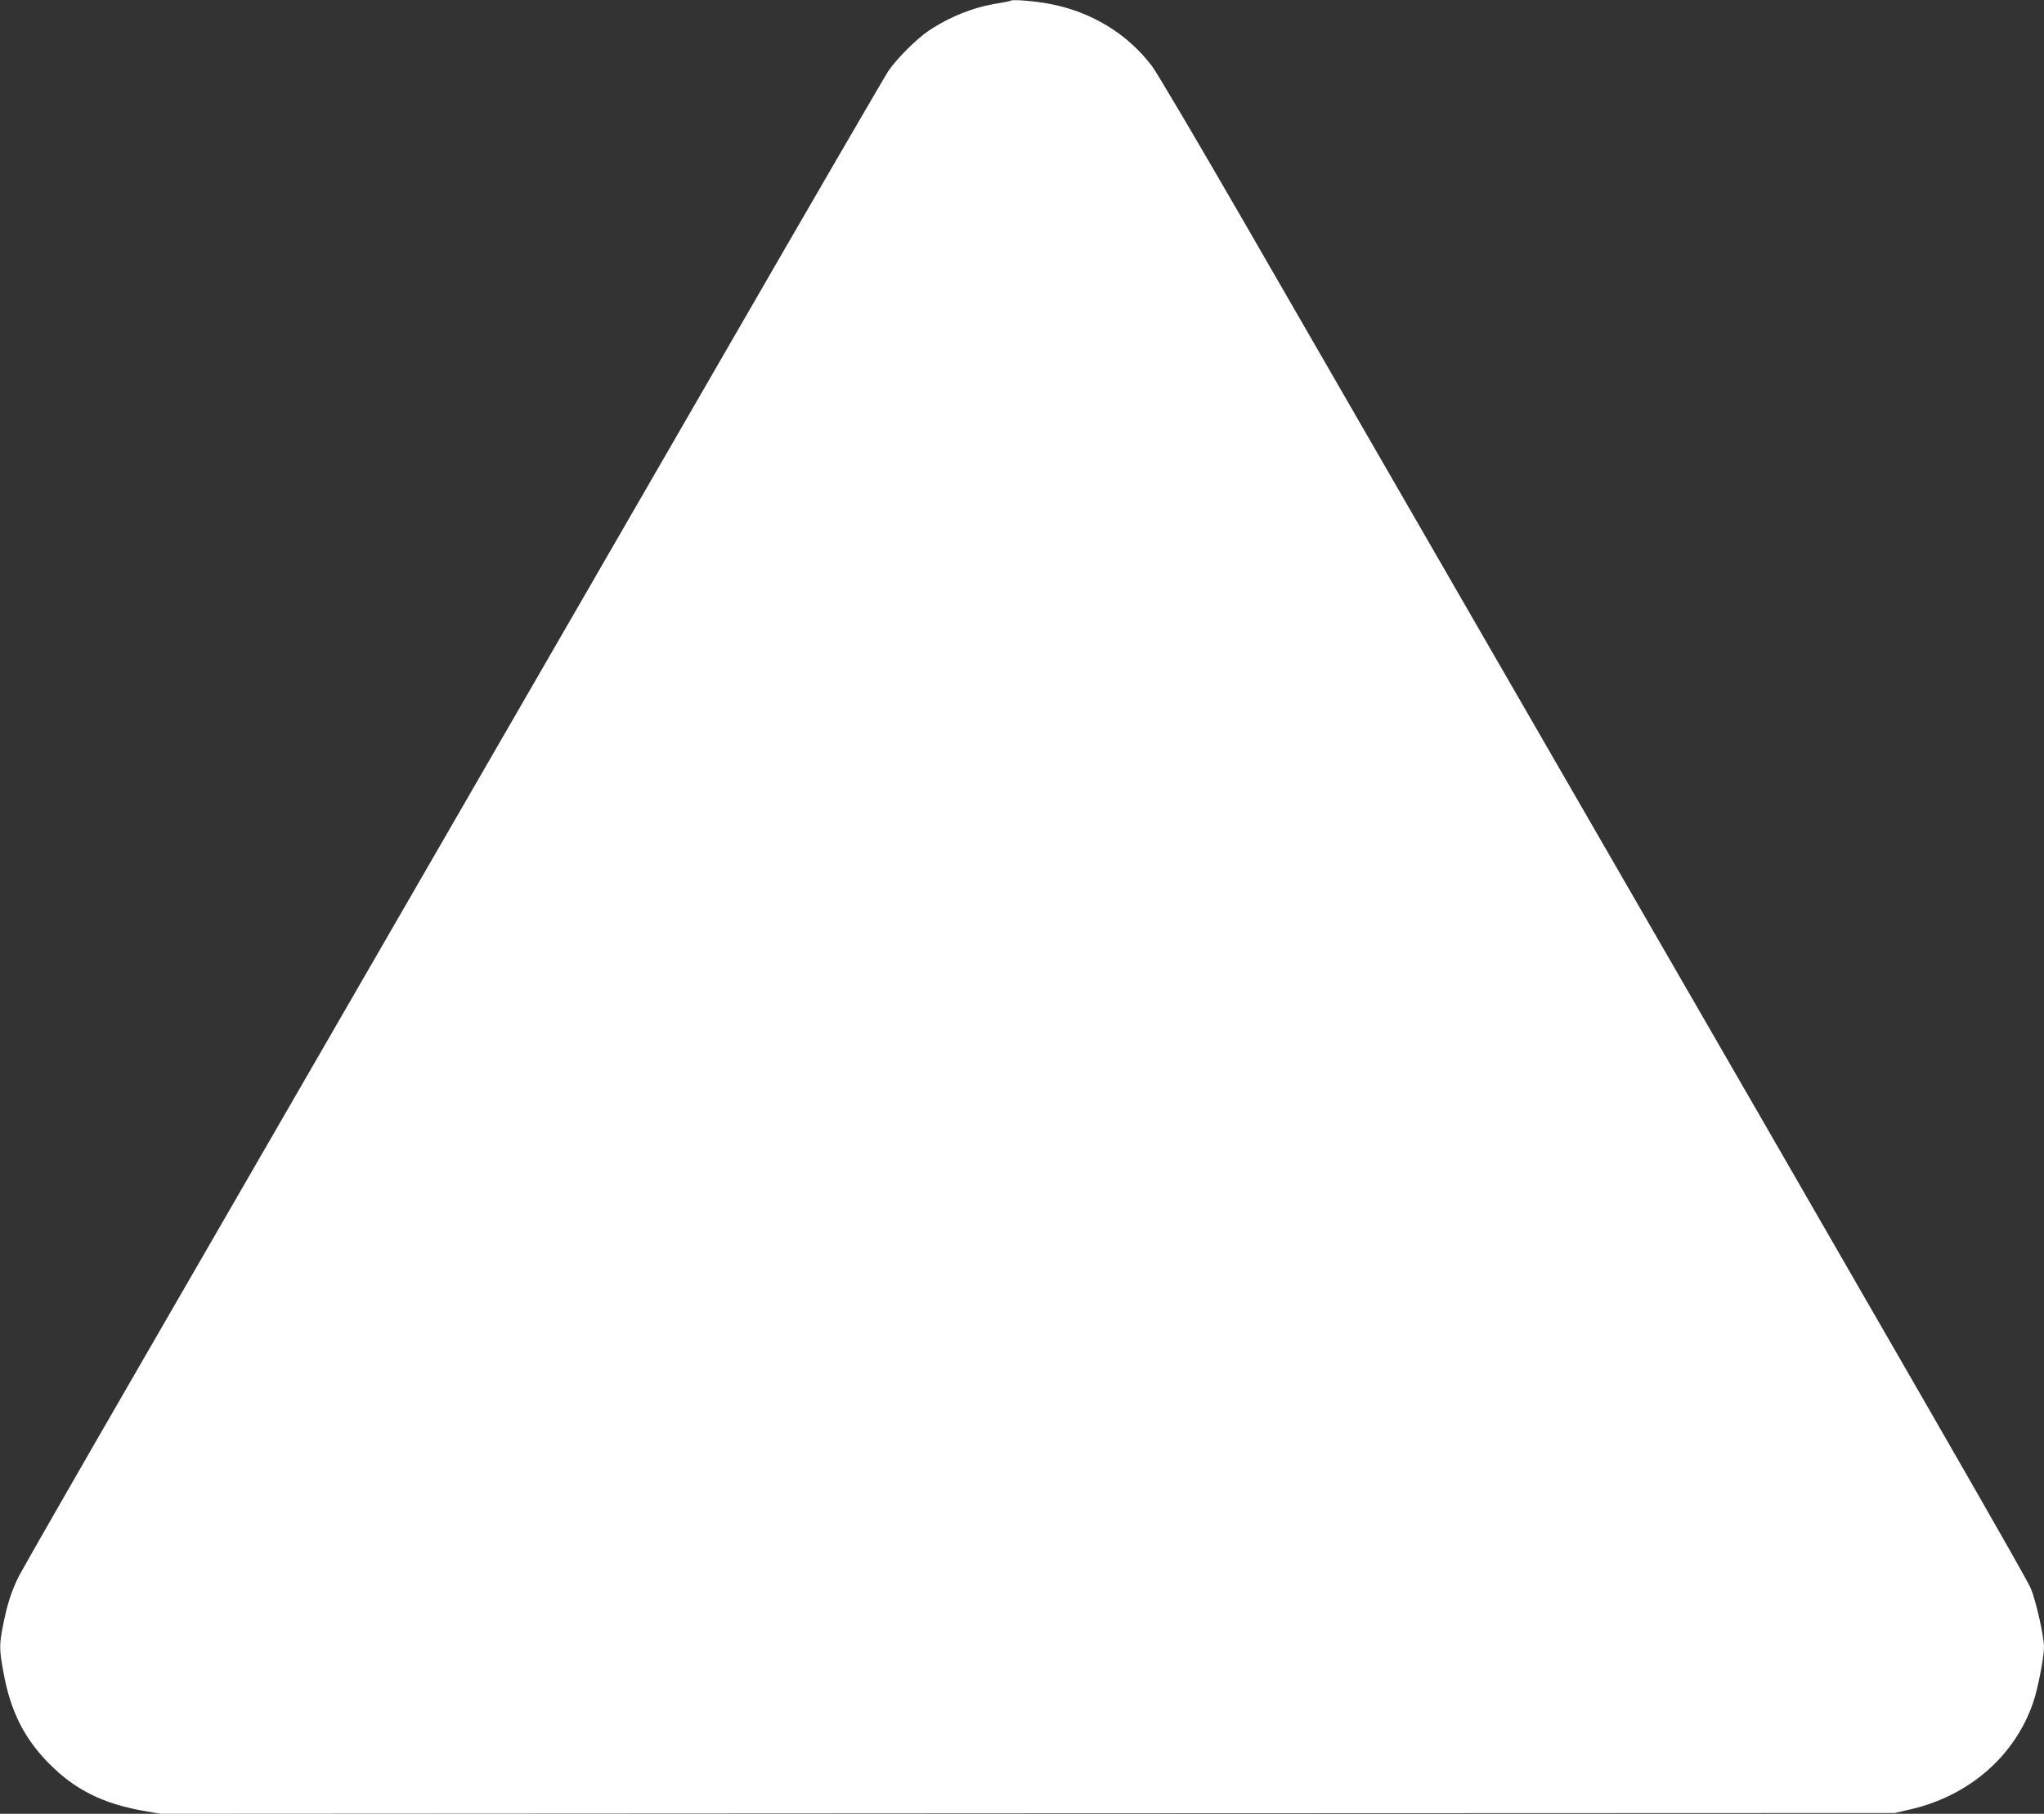
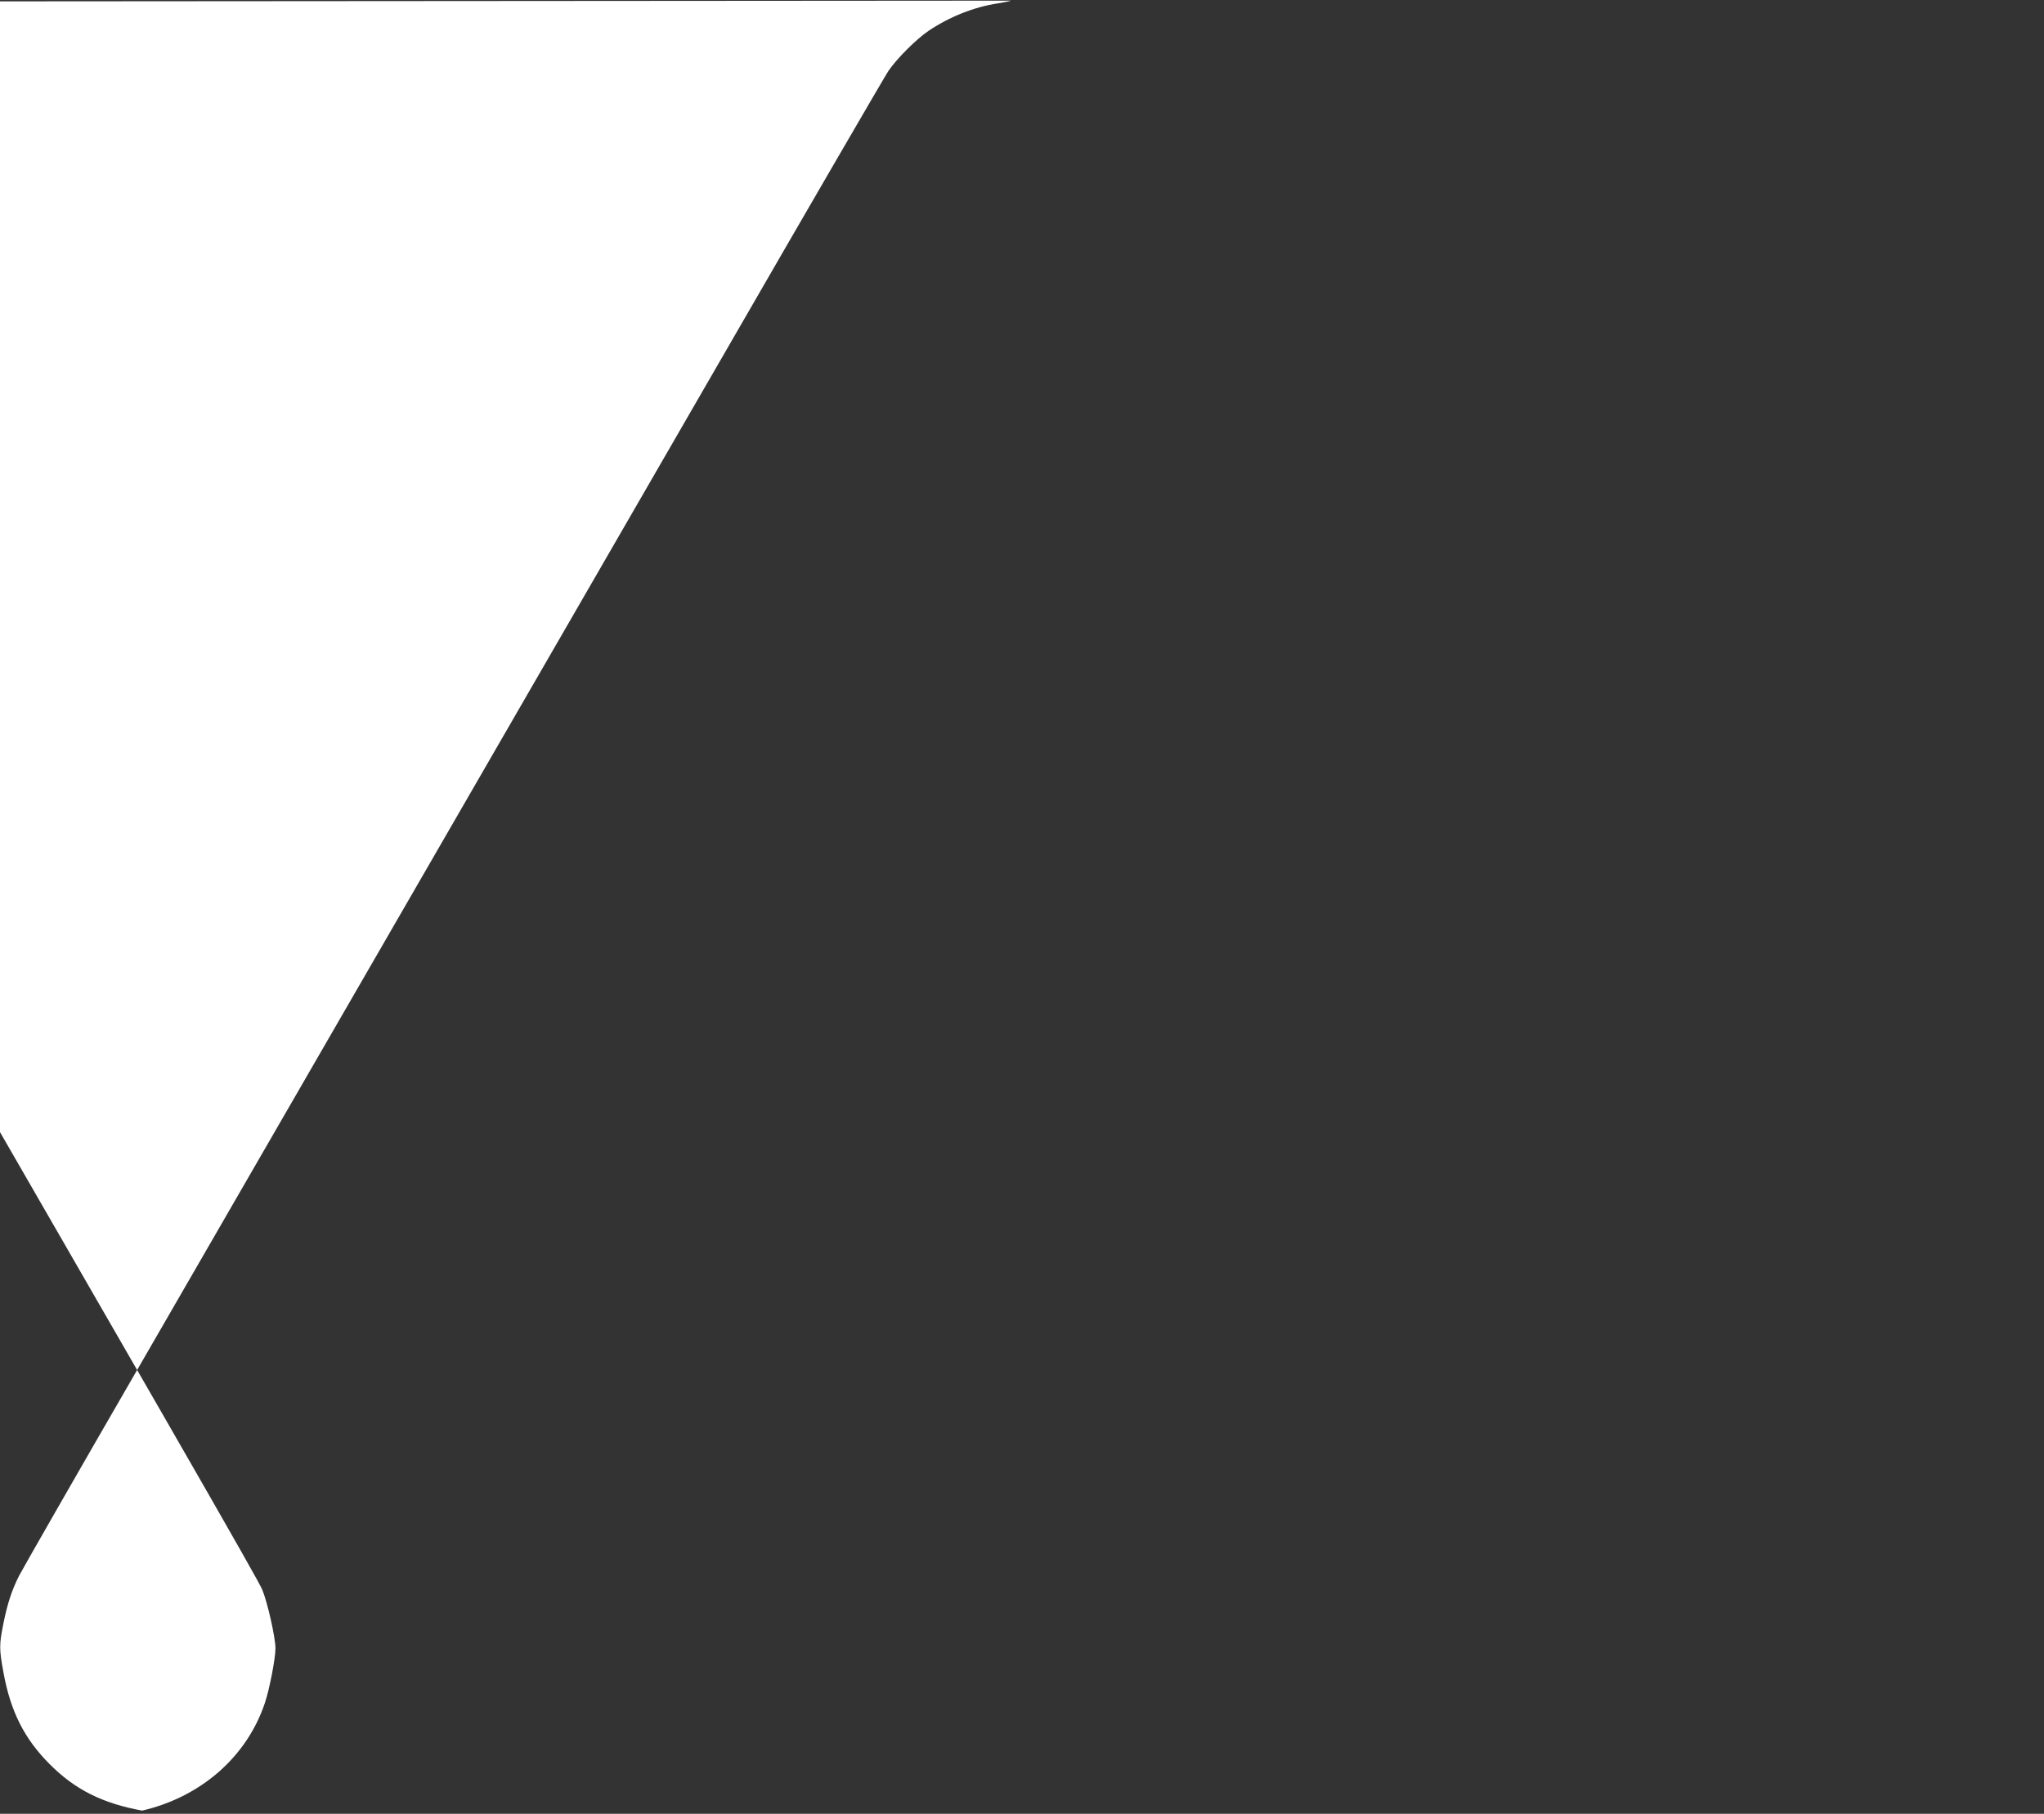
<svg xmlns="http://www.w3.org/2000/svg" version="1.0" width="1280pt" height="1136pt" viewBox="0 0 1280 1136" preserveAspectRatio="xMidYMid meet">
  <rect x="0" y="0" width="1280" height="1136" fill="#333333" stroke="none" />
  <g transform="translate(0,1136) scale(0.1,-0.1)" fill="#ffffff" stroke="none">
-     <path d="M6330 11356 c-3 -3 -39 -10 -80 -17 -149 -22 -304 -84 -435 -172 -77 -52 -200 -175 -252 -252 -22 -33 -493 -843 -1045 -1800 -2441 -4226 -2953 -5113 -3636 -6295 -399 -690 -742 -1289 -763 -1330 -46 -92 -73 -174 -99 -305 -25 -125 -25 -155 1 -296 44 -246 131 -419 290 -578 159 -160 332 -246 579 -291 l115 -20 5430 3 5430 2 100 23 c367 85 655 336 768 672 29 84 67 281 67 344 0 67 -49 285 -82 366 -28 68 -502 892 -3471 6035 -533 924 -1197 2074 -1474 2555 -278 481 -529 907 -559 946 -154 203 -380 341 -642 390 -86 17 -234 29 -242 20z" />
+     <path d="M6330 11356 c-3 -3 -39 -10 -80 -17 -149 -22 -304 -84 -435 -172 -77 -52 -200 -175 -252 -252 -22 -33 -493 -843 -1045 -1800 -2441 -4226 -2953 -5113 -3636 -6295 -399 -690 -742 -1289 -763 -1330 -46 -92 -73 -174 -99 -305 -25 -125 -25 -155 1 -296 44 -246 131 -419 290 -578 159 -160 332 -246 579 -291 c367 85 655 336 768 672 29 84 67 281 67 344 0 67 -49 285 -82 366 -28 68 -502 892 -3471 6035 -533 924 -1197 2074 -1474 2555 -278 481 -529 907 -559 946 -154 203 -380 341 -642 390 -86 17 -234 29 -242 20z" />
  </g>
</svg>